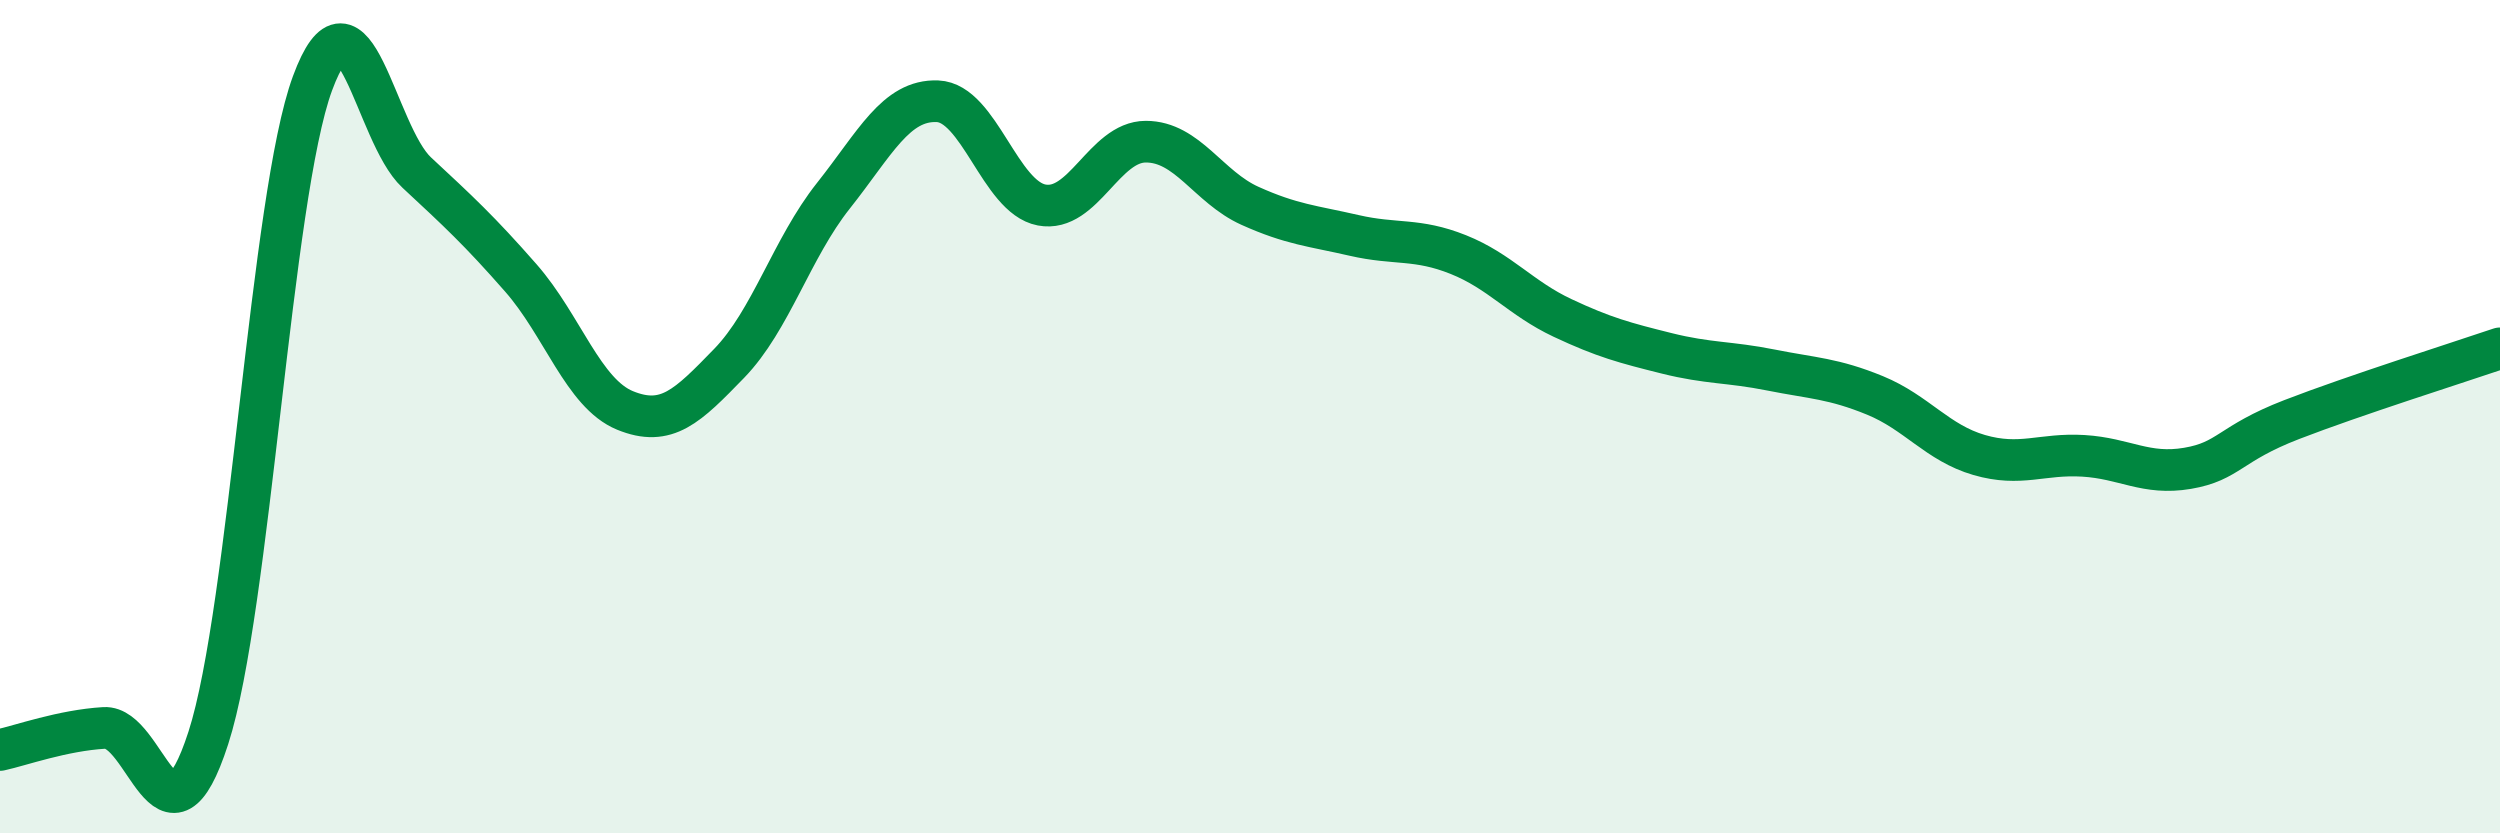
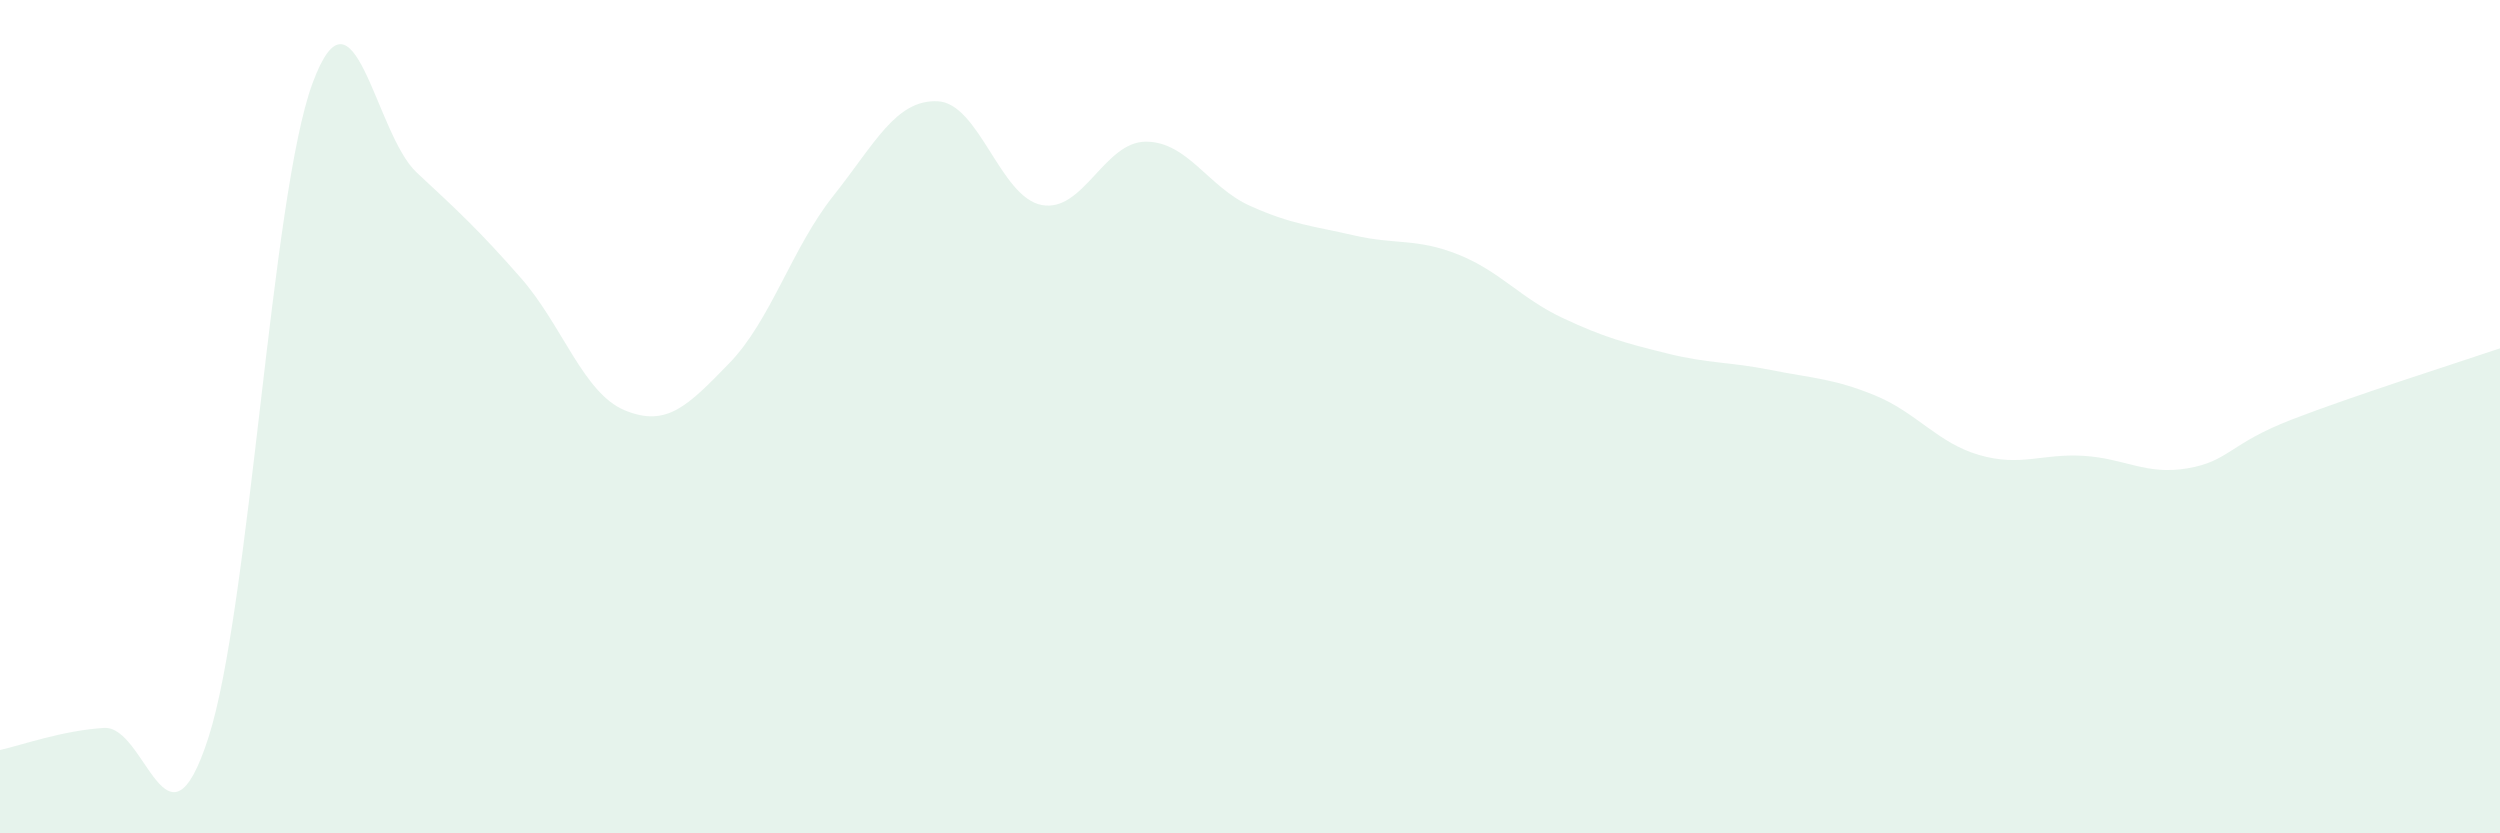
<svg xmlns="http://www.w3.org/2000/svg" width="60" height="20" viewBox="0 0 60 20">
  <path d="M 0,18 C 0.5,17.89 1.5,17.53 2.5,17.47 C 3.5,17.41 4,20.8 5,17.71 C 6,14.62 6.5,4.71 7.5,2 C 8.5,-0.71 9,3.21 10,4.14 C 11,5.07 11.5,5.53 12.5,6.67 C 13.5,7.81 14,9.44 15,9.85 C 16,10.26 16.5,9.75 17.5,8.72 C 18.5,7.69 19,5.96 20,4.7 C 21,3.44 21.5,2.39 22.5,2.43 C 23.5,2.47 24,4.73 25,4.92 C 26,5.11 26.5,3.4 27.5,3.4 C 28.5,3.4 29,4.49 30,4.94 C 31,5.39 31.5,5.42 32.5,5.65 C 33.5,5.88 34,5.71 35,6.11 C 36,6.51 36.5,7.16 37.5,7.63 C 38.5,8.1 39,8.23 40,8.48 C 41,8.73 41.5,8.68 42.5,8.88 C 43.5,9.08 44,9.08 45,9.49 C 46,9.9 46.5,10.63 47.5,10.92 C 48.5,11.21 49,10.88 50,10.94 C 51,11 51.5,11.41 52.5,11.24 C 53.5,11.07 53.5,10.65 55,10.07 C 56.5,9.49 59,8.7 60,8.36L60 20L0 20Z" fill="#008740" opacity="0.1" stroke-linecap="round" stroke-linejoin="round" />
-   <path d="M 0,18 C 0.5,17.89 1.5,17.53 2.5,17.47 C 3.5,17.41 4,20.8 5,17.71 C 6,14.62 6.5,4.71 7.5,2 C 8.5,-0.71 9,3.21 10,4.14 C 11,5.07 11.5,5.53 12.5,6.67 C 13.5,7.81 14,9.44 15,9.85 C 16,10.26 16.5,9.75 17.5,8.72 C 18.5,7.69 19,5.96 20,4.7 C 21,3.44 21.5,2.39 22.5,2.43 C 23.5,2.47 24,4.73 25,4.92 C 26,5.11 26.5,3.4 27.5,3.4 C 28.5,3.4 29,4.49 30,4.94 C 31,5.39 31.5,5.42 32.5,5.65 C 33.5,5.88 34,5.71 35,6.11 C 36,6.51 36.5,7.16 37.5,7.63 C 38.5,8.1 39,8.23 40,8.48 C 41,8.73 41.5,8.68 42.5,8.88 C 43.5,9.08 44,9.08 45,9.49 C 46,9.9 46.5,10.63 47.5,10.92 C 48.5,11.21 49,10.88 50,10.94 C 51,11 51.5,11.41 52.5,11.24 C 53.5,11.07 53.5,10.65 55,10.07 C 56.5,9.49 59,8.7 60,8.36" stroke="#008740" stroke-width="1" fill="none" stroke-linecap="round" stroke-linejoin="round" />
</svg>